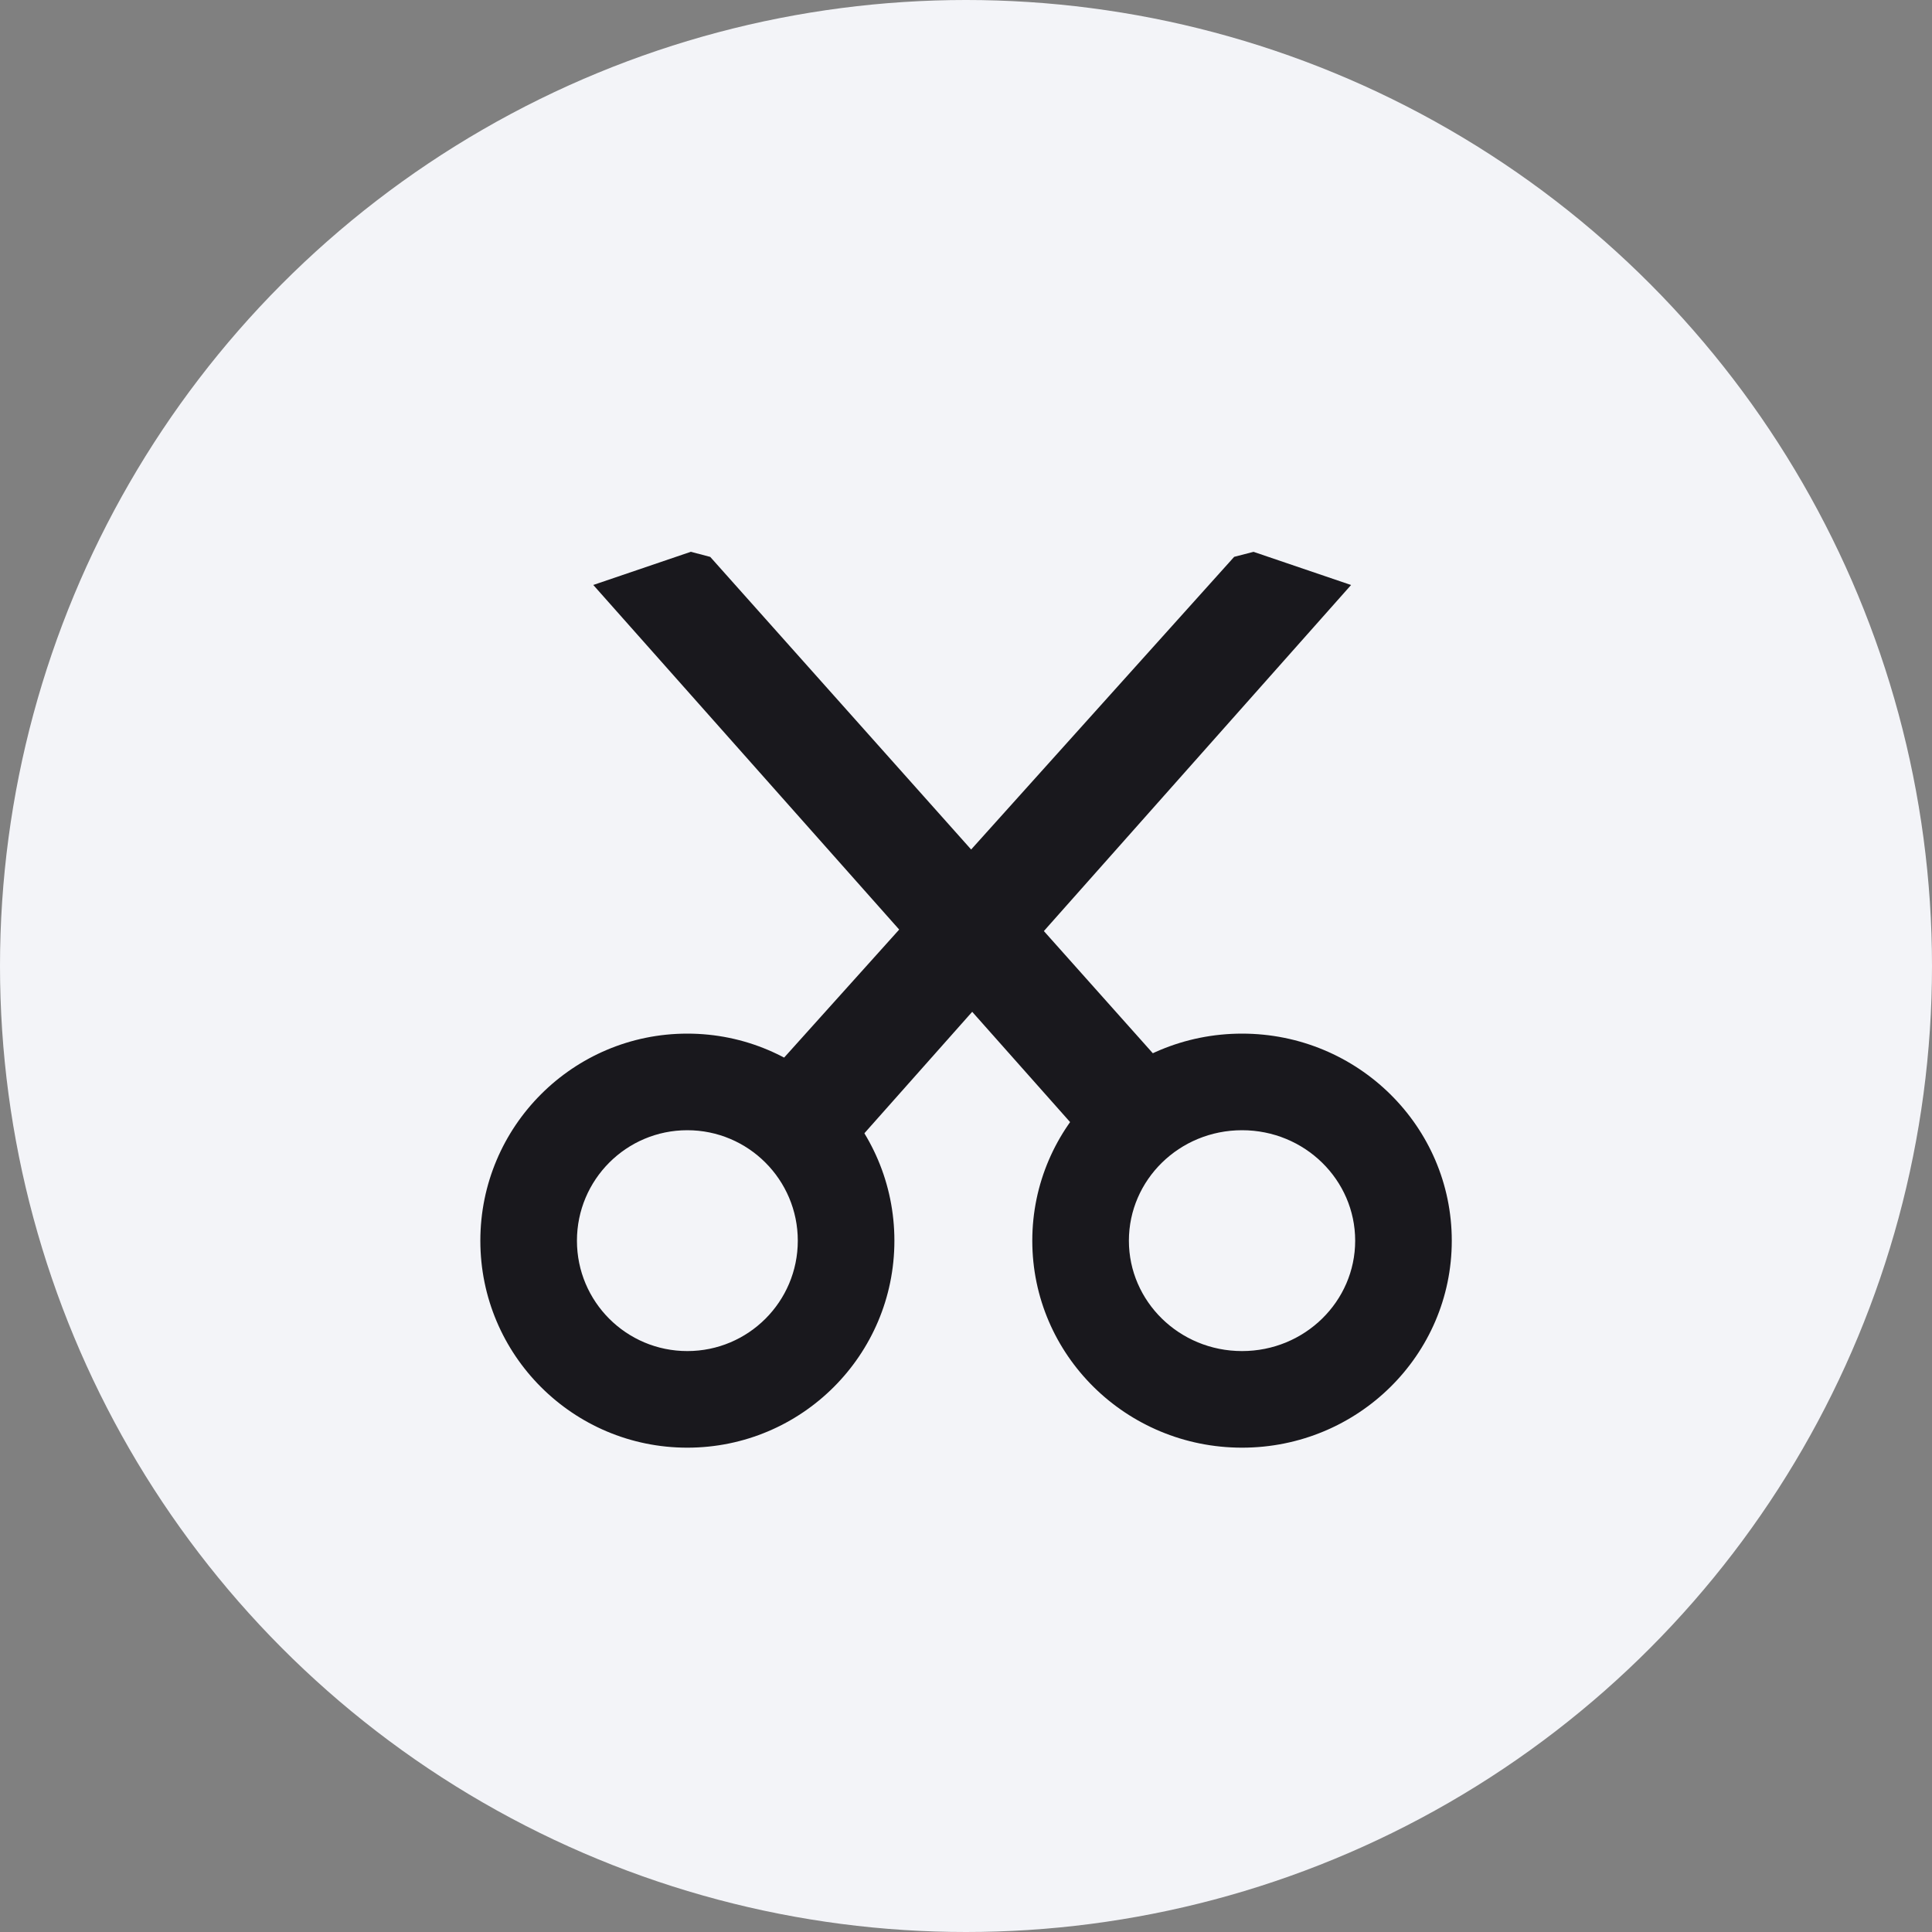
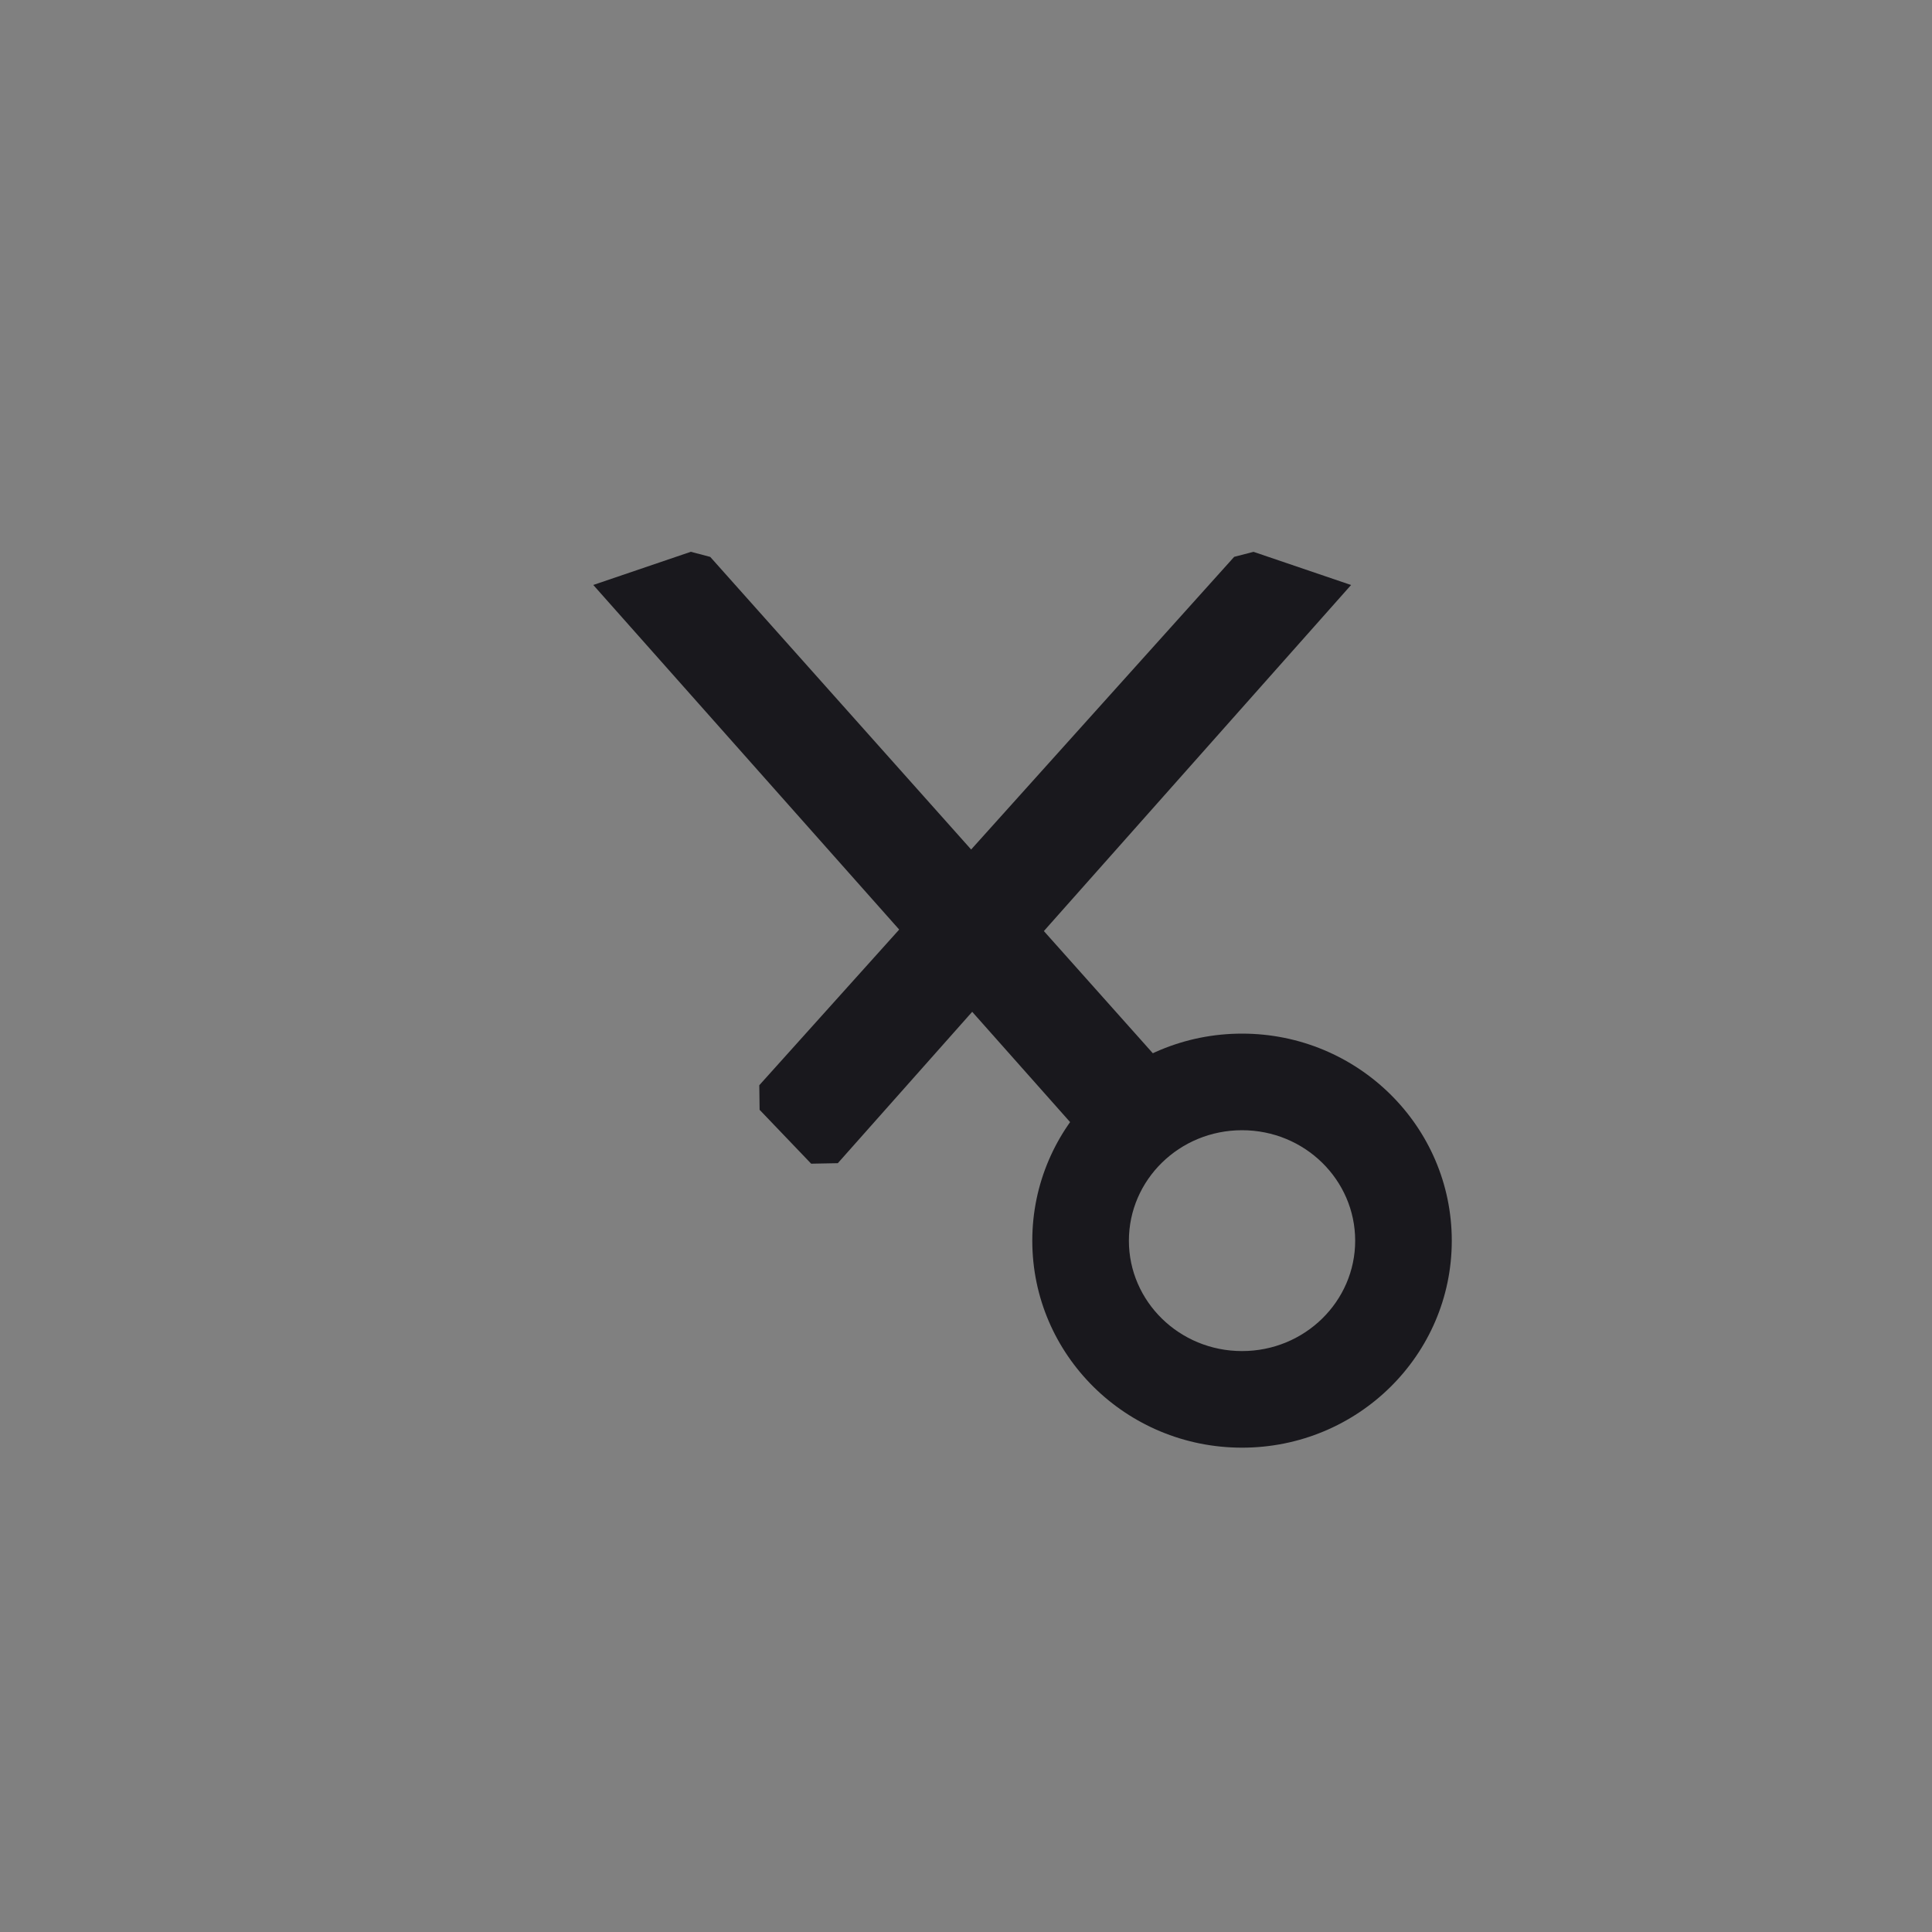
<svg xmlns="http://www.w3.org/2000/svg" width="16px" height="16px" viewBox="0 0 16 16" version="1.1">
  <rect x="0" y="0" width="16" height="16" fill="#808080" stroke="none" />
  <title>剪发</title>
  <g id="首页相关" stroke="none" stroke-width="1" fill="none" fill-rule="evenodd">
    <g id="剪发">
-       <circle id="椭圆形" fill="#F3F4F8" cx="8" cy="8" r="8" />
-       <rect id="矩形" fill="#F10E00" opacity="0" x="3" y="3" width="10" height="10" />
      <g id="分组-5" transform="translate(3.978, 3.758)" fill="#19181D" fill-rule="nonzero">
-         <path d="M1.714,4.802 C2.661,4.802 3.429,5.57 3.429,6.517 C3.429,7.464 2.661,8.231 1.714,8.231 C0.768,8.231 0,7.464 0,6.517 C0,5.57 0.768,4.802 1.714,4.802 Z M1.714,5.602 C1.209,5.602 0.8,6.012 0.8,6.517 C0.8,7.022 1.209,7.431 1.714,7.431 C2.219,7.431 2.629,7.022 2.629,6.517 C2.629,6.012 2.219,5.602 1.714,5.602 Z" id="椭圆形" />
        <path d="M6.308,4.802 C7.267,4.802 8.045,5.57 8.045,6.517 C8.045,7.464 7.267,8.231 6.308,8.231 C5.349,8.231 4.571,7.464 4.571,6.517 C4.571,5.57 5.349,4.802 6.308,4.802 Z M6.308,5.602 C5.788,5.602 5.371,6.014 5.371,6.517 C5.371,7.019 5.788,7.431 6.308,7.431 C6.828,7.431 7.245,7.019 7.245,6.517 C7.245,6.014 6.828,5.602 6.308,5.602 Z" id="椭圆形-copy-2" />
        <polygon id="路径" transform="translate(4.674, 3.309) rotate(-330) translate(-4.674, -3.309) " points="4.473 6.388 5.76 0.116 4.923 0.282 4.805 0.398 3.587 6.154 3.691 6.329 4.284 6.502" />
        <polygon id="路径" transform="translate(3.465, 3.314) scale(-1, 1) rotate(-330) translate(-3.465, -3.314) " points="3.255 6.392 4.542 0.12 3.705 0.286 3.587 0.403 2.387 6.186 2.497 6.362 3.071 6.508" />
      </g>
    </g>
  </g>
</svg>